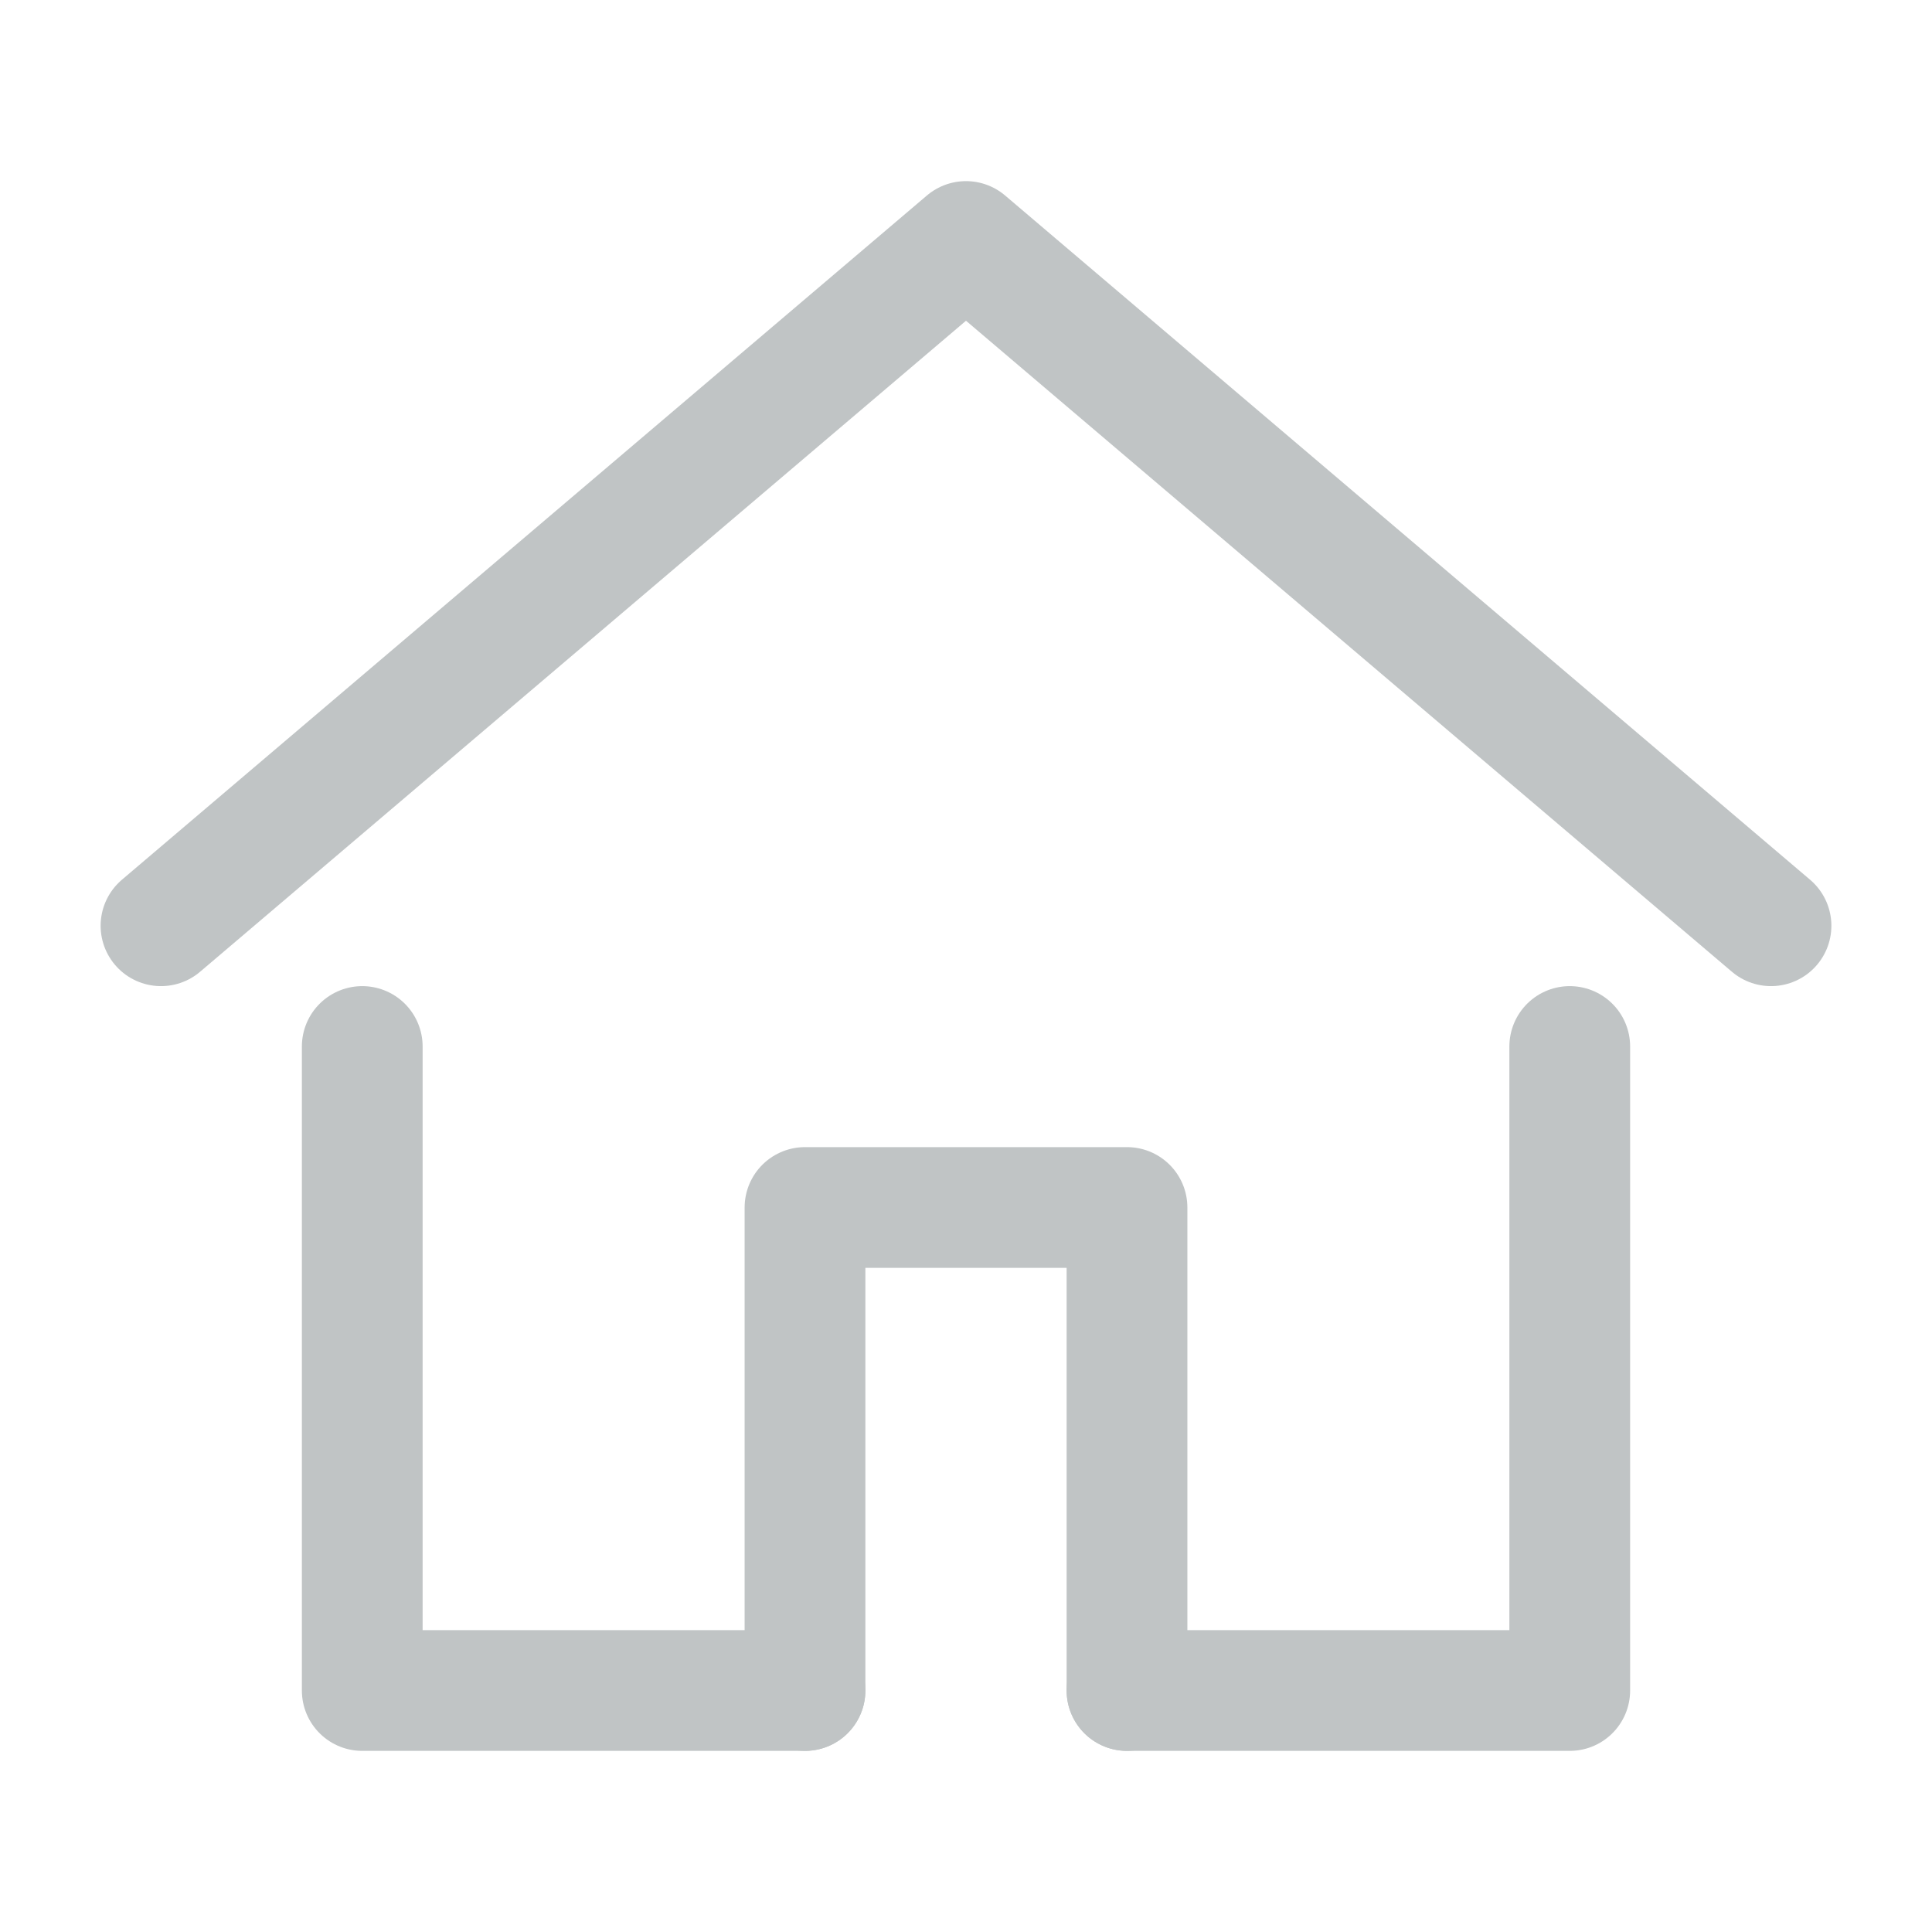
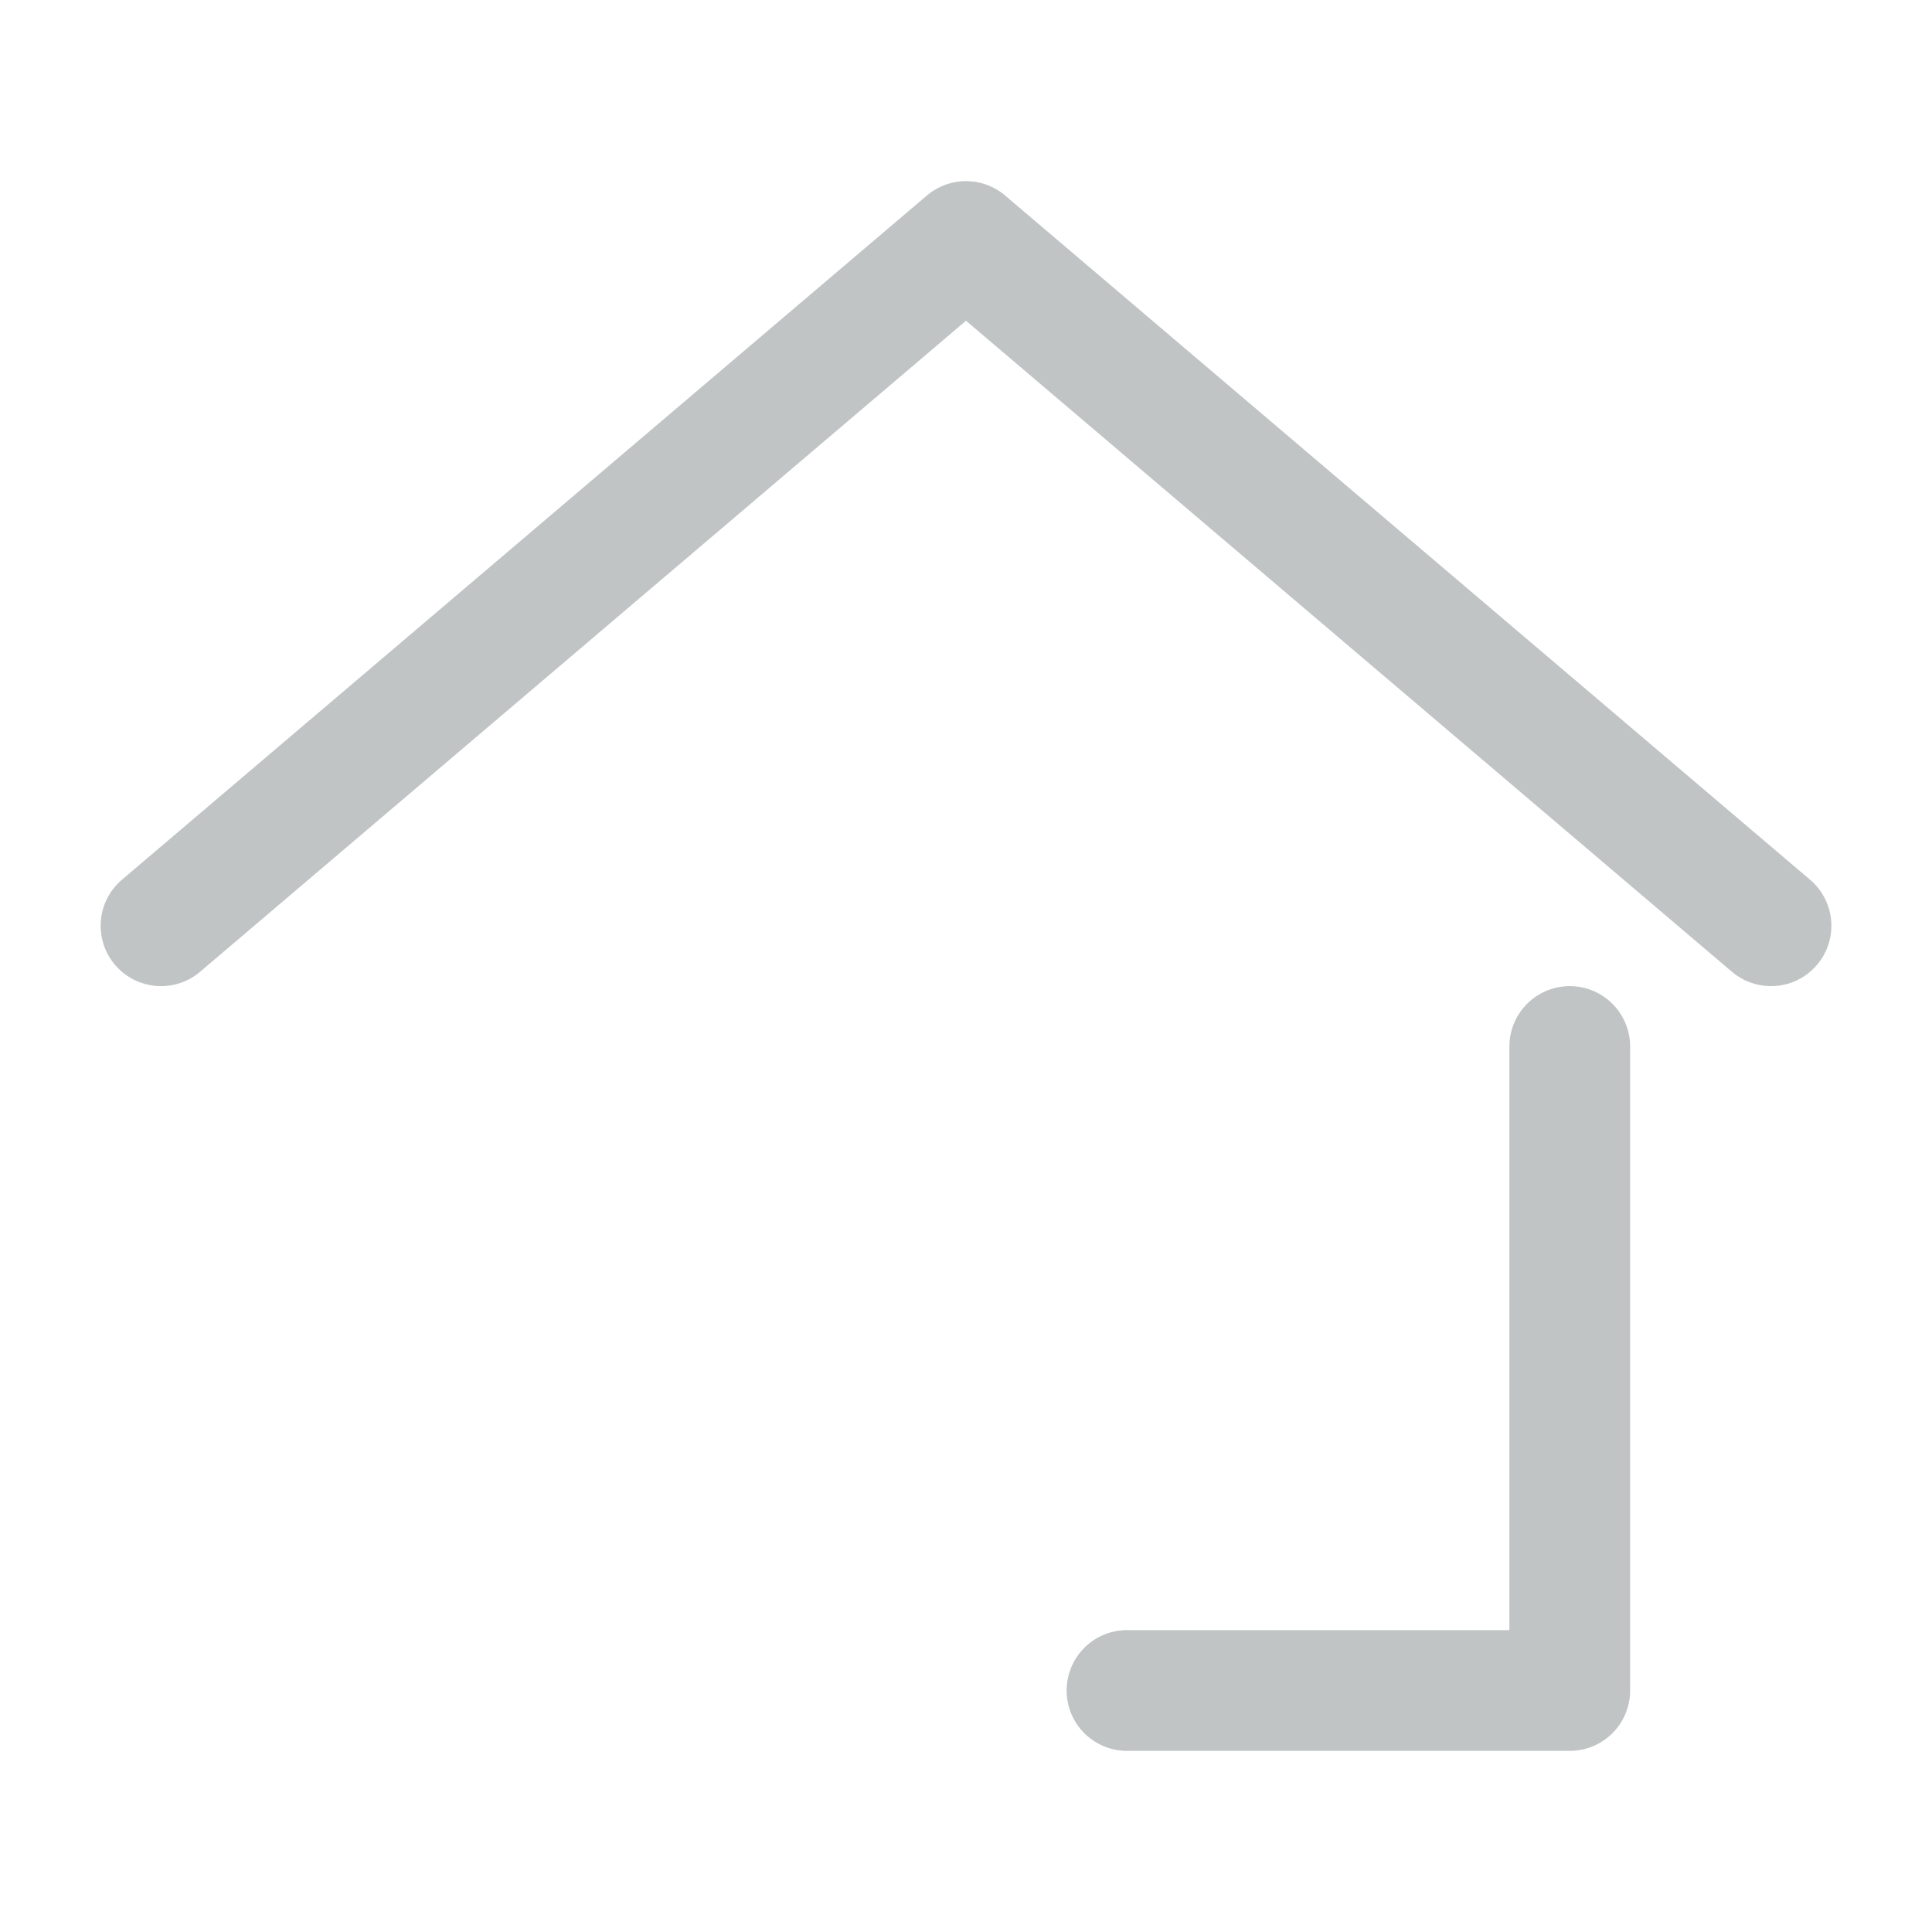
<svg xmlns="http://www.w3.org/2000/svg" width="24" height="24" viewBox="0 0 24 24">
  <defs>
    <clipPath id="clip-path">
      <rect id="長方形_1677" data-name="長方形 1677" width="24" height="24" transform="translate(360 167)" fill="#cecece" />
    </clipPath>
  </defs>
  <g id="マスクグループ_1" data-name="マスクグループ 1" transform="translate(-360 -167)" clip-path="url(#clip-path)">
    <g id="icon_HOME" transform="translate(360 167)">
      <rect id="長方形_1678" data-name="長方形 1678" width="24" height="24" fill="none" />
      <path id="パス_1" data-name="パス 1" d="M1.5,10.75l10-8.5,10,8.5" transform="translate(0.5 0.75)" fill="none" stroke="#c0c4c5" stroke-linecap="round" stroke-linejoin="round" stroke-width="1.5" />
      <path id="パス_2" data-name="パス 2" d="M10.5,17.75H16v-8" transform="translate(3.5 3.25)" fill="none" stroke="#c0c4c5" stroke-linecap="round" stroke-linejoin="round" stroke-width="1.5" />
-       <path id="パス_3" data-name="パス 3" d="M3.375,9.75v8h5.5" transform="translate(1.125 3.25)" fill="none" stroke="#c0c4c5" stroke-linecap="round" stroke-linejoin="round" stroke-width="1.5" />
-       <path id="パス_4" data-name="パス 4" d="M7.5,17.25v-6h4v6" transform="translate(2.5 3.75)" fill="none" stroke="#c0c4c5" stroke-linecap="round" stroke-linejoin="round" stroke-width="1.5" />
    </g>
  </g>
</svg>